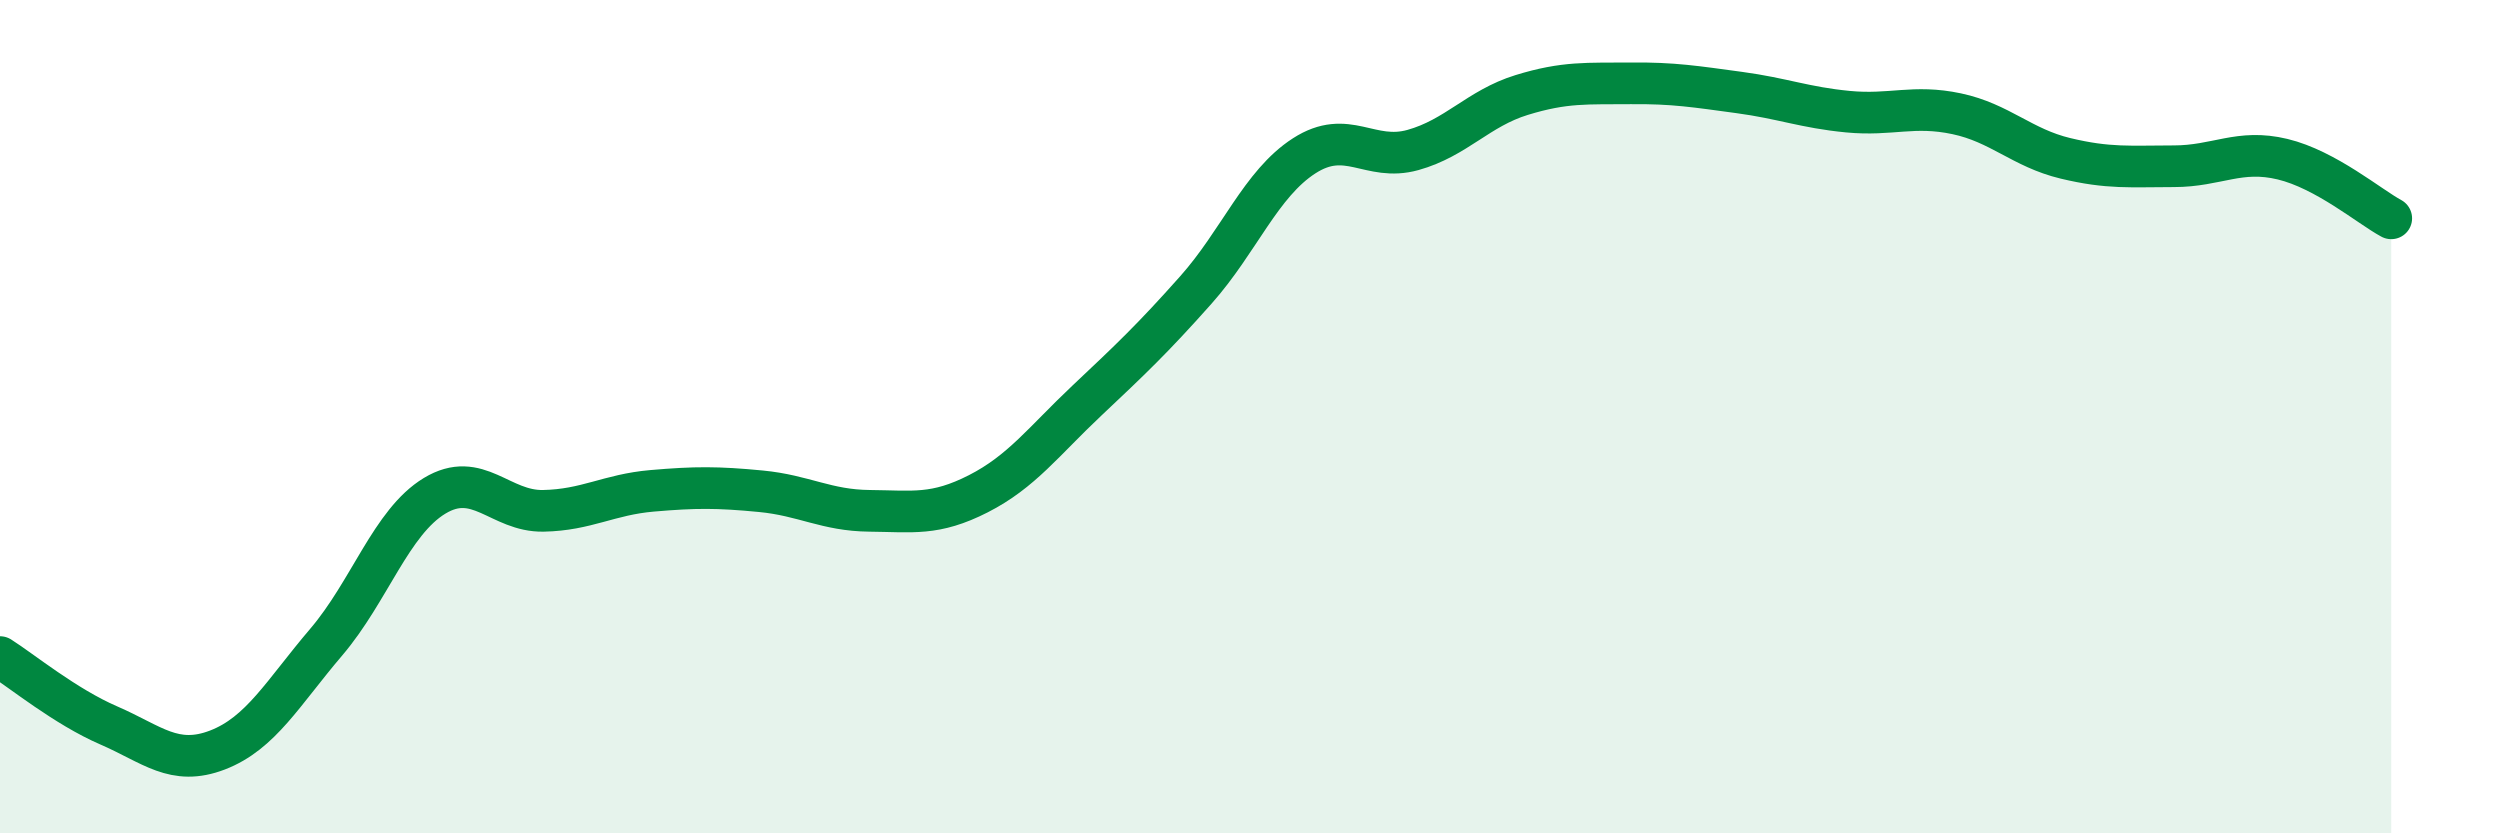
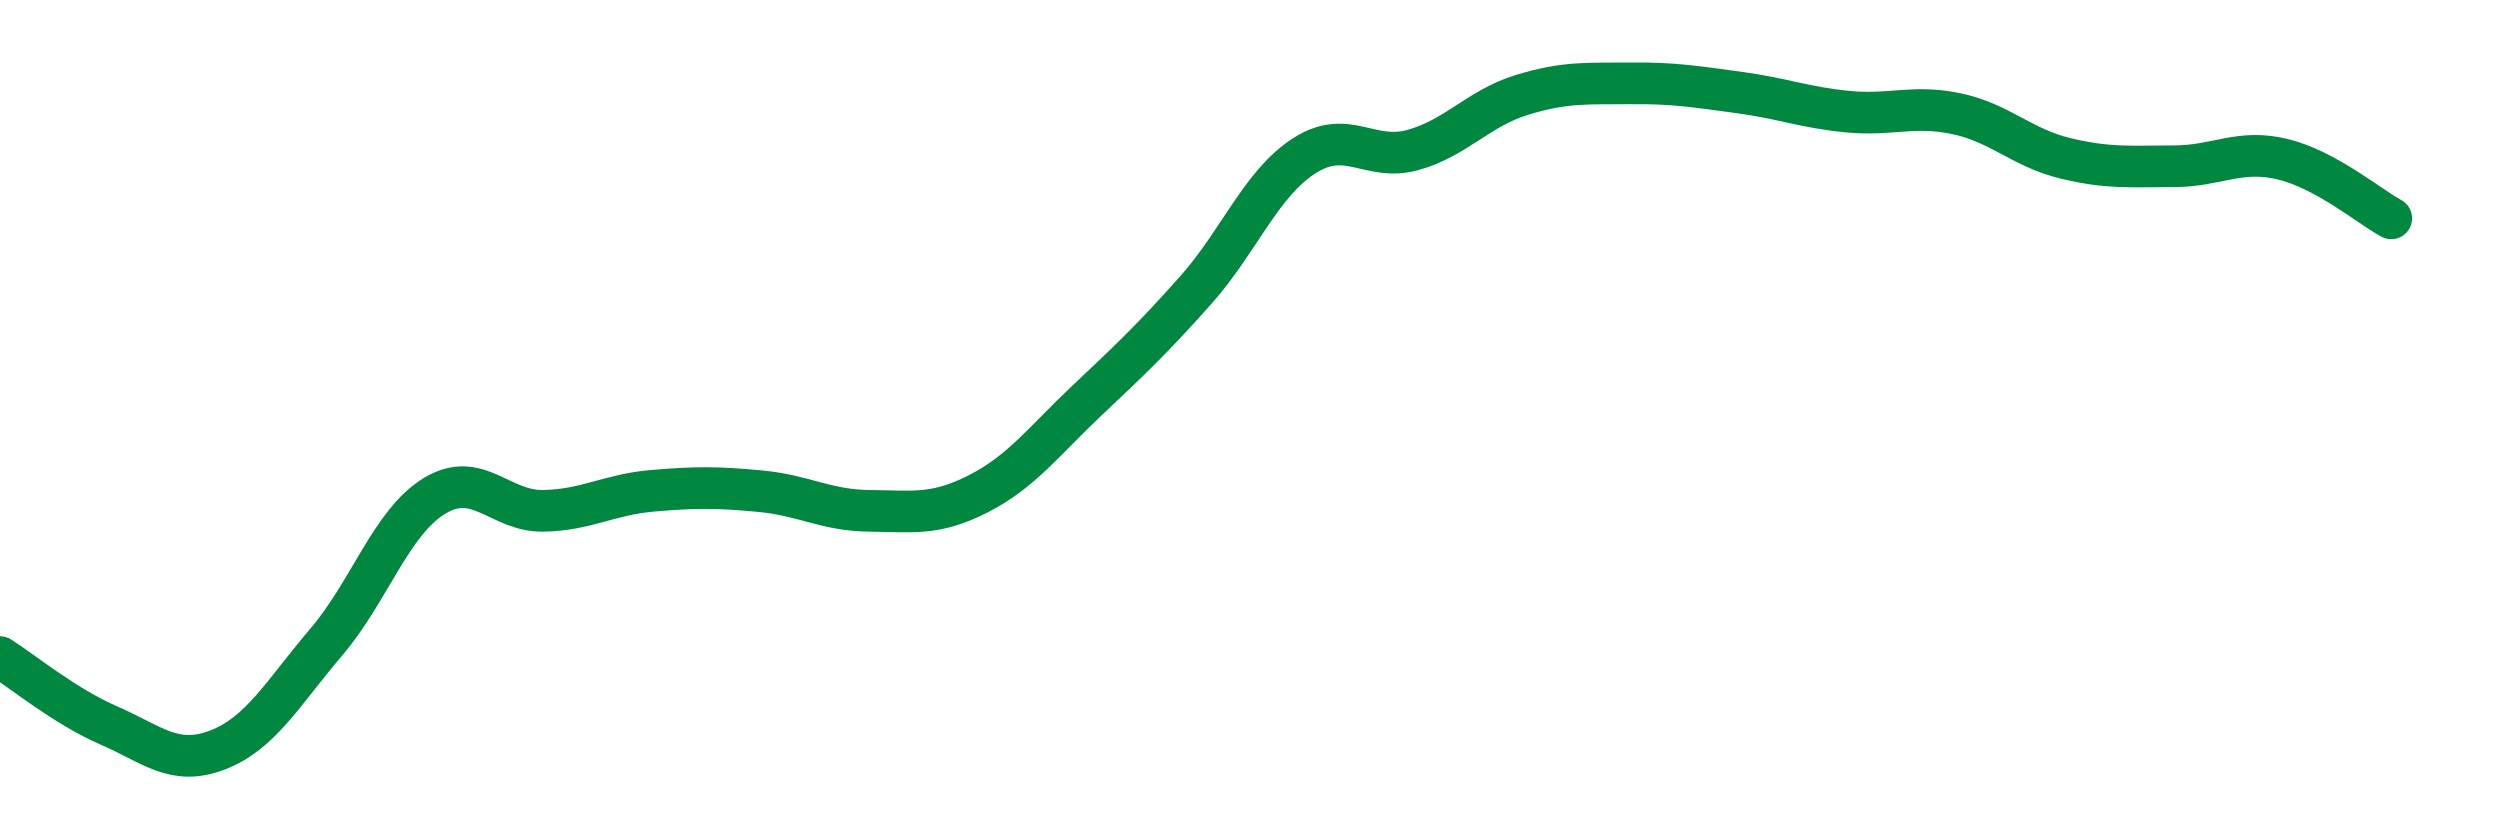
<svg xmlns="http://www.w3.org/2000/svg" width="60" height="20" viewBox="0 0 60 20">
-   <path d="M 0,15.77 C 0.52,16.1 1.57,16.96 2.61,17.41 C 3.65,17.86 4.18,18.4 5.22,18 C 6.26,17.6 6.79,16.63 7.83,15.41 C 8.87,14.19 9.39,12.53 10.43,11.9 C 11.47,11.27 12,12.28 13.04,12.26 C 14.08,12.24 14.61,11.87 15.65,11.78 C 16.69,11.69 17.22,11.69 18.26,11.79 C 19.3,11.89 19.83,12.25 20.87,12.26 C 21.91,12.27 22.44,12.38 23.48,11.85 C 24.52,11.32 25.05,10.59 26.09,9.61 C 27.13,8.63 27.66,8.13 28.7,6.96 C 29.74,5.79 30.26,4.41 31.3,3.74 C 32.34,3.07 32.87,3.89 33.91,3.6 C 34.95,3.31 35.48,2.6 36.52,2.28 C 37.56,1.96 38.09,2.01 39.13,2 C 40.17,1.99 40.7,2.08 41.74,2.22 C 42.78,2.36 43.31,2.58 44.35,2.68 C 45.39,2.78 45.92,2.51 46.96,2.73 C 48,2.95 48.53,3.55 49.57,3.8 C 50.61,4.05 51.13,3.99 52.17,3.99 C 53.21,3.99 53.74,3.57 54.78,3.82 C 55.82,4.07 56.87,4.96 57.39,5.24L57.39 20L0 20Z" fill="#008740" opacity="0.1" stroke-linecap="round" stroke-linejoin="round" />
  <path d="M 0,15.77 C 0.52,16.1 1.57,16.96 2.61,17.41 C 3.65,17.86 4.18,18.4 5.22,18 C 6.26,17.6 6.79,16.63 7.83,15.41 C 8.87,14.19 9.39,12.53 10.43,11.9 C 11.47,11.27 12,12.28 13.04,12.26 C 14.08,12.24 14.61,11.87 15.65,11.78 C 16.69,11.69 17.22,11.69 18.26,11.79 C 19.3,11.89 19.83,12.25 20.87,12.26 C 21.91,12.27 22.44,12.38 23.48,11.85 C 24.52,11.32 25.05,10.59 26.09,9.61 C 27.13,8.63 27.66,8.13 28.7,6.96 C 29.74,5.79 30.26,4.41 31.3,3.74 C 32.34,3.07 32.87,3.89 33.91,3.6 C 34.95,3.31 35.48,2.6 36.52,2.28 C 37.56,1.96 38.09,2.01 39.13,2 C 40.17,1.99 40.7,2.08 41.74,2.22 C 42.78,2.36 43.31,2.58 44.35,2.68 C 45.39,2.78 45.92,2.51 46.96,2.73 C 48,2.95 48.53,3.55 49.57,3.8 C 50.61,4.05 51.13,3.99 52.17,3.99 C 53.21,3.99 53.74,3.57 54.78,3.82 C 55.82,4.07 56.87,4.96 57.39,5.24" stroke="#008740" stroke-width="1" fill="none" stroke-linecap="round" stroke-linejoin="round" />
</svg>